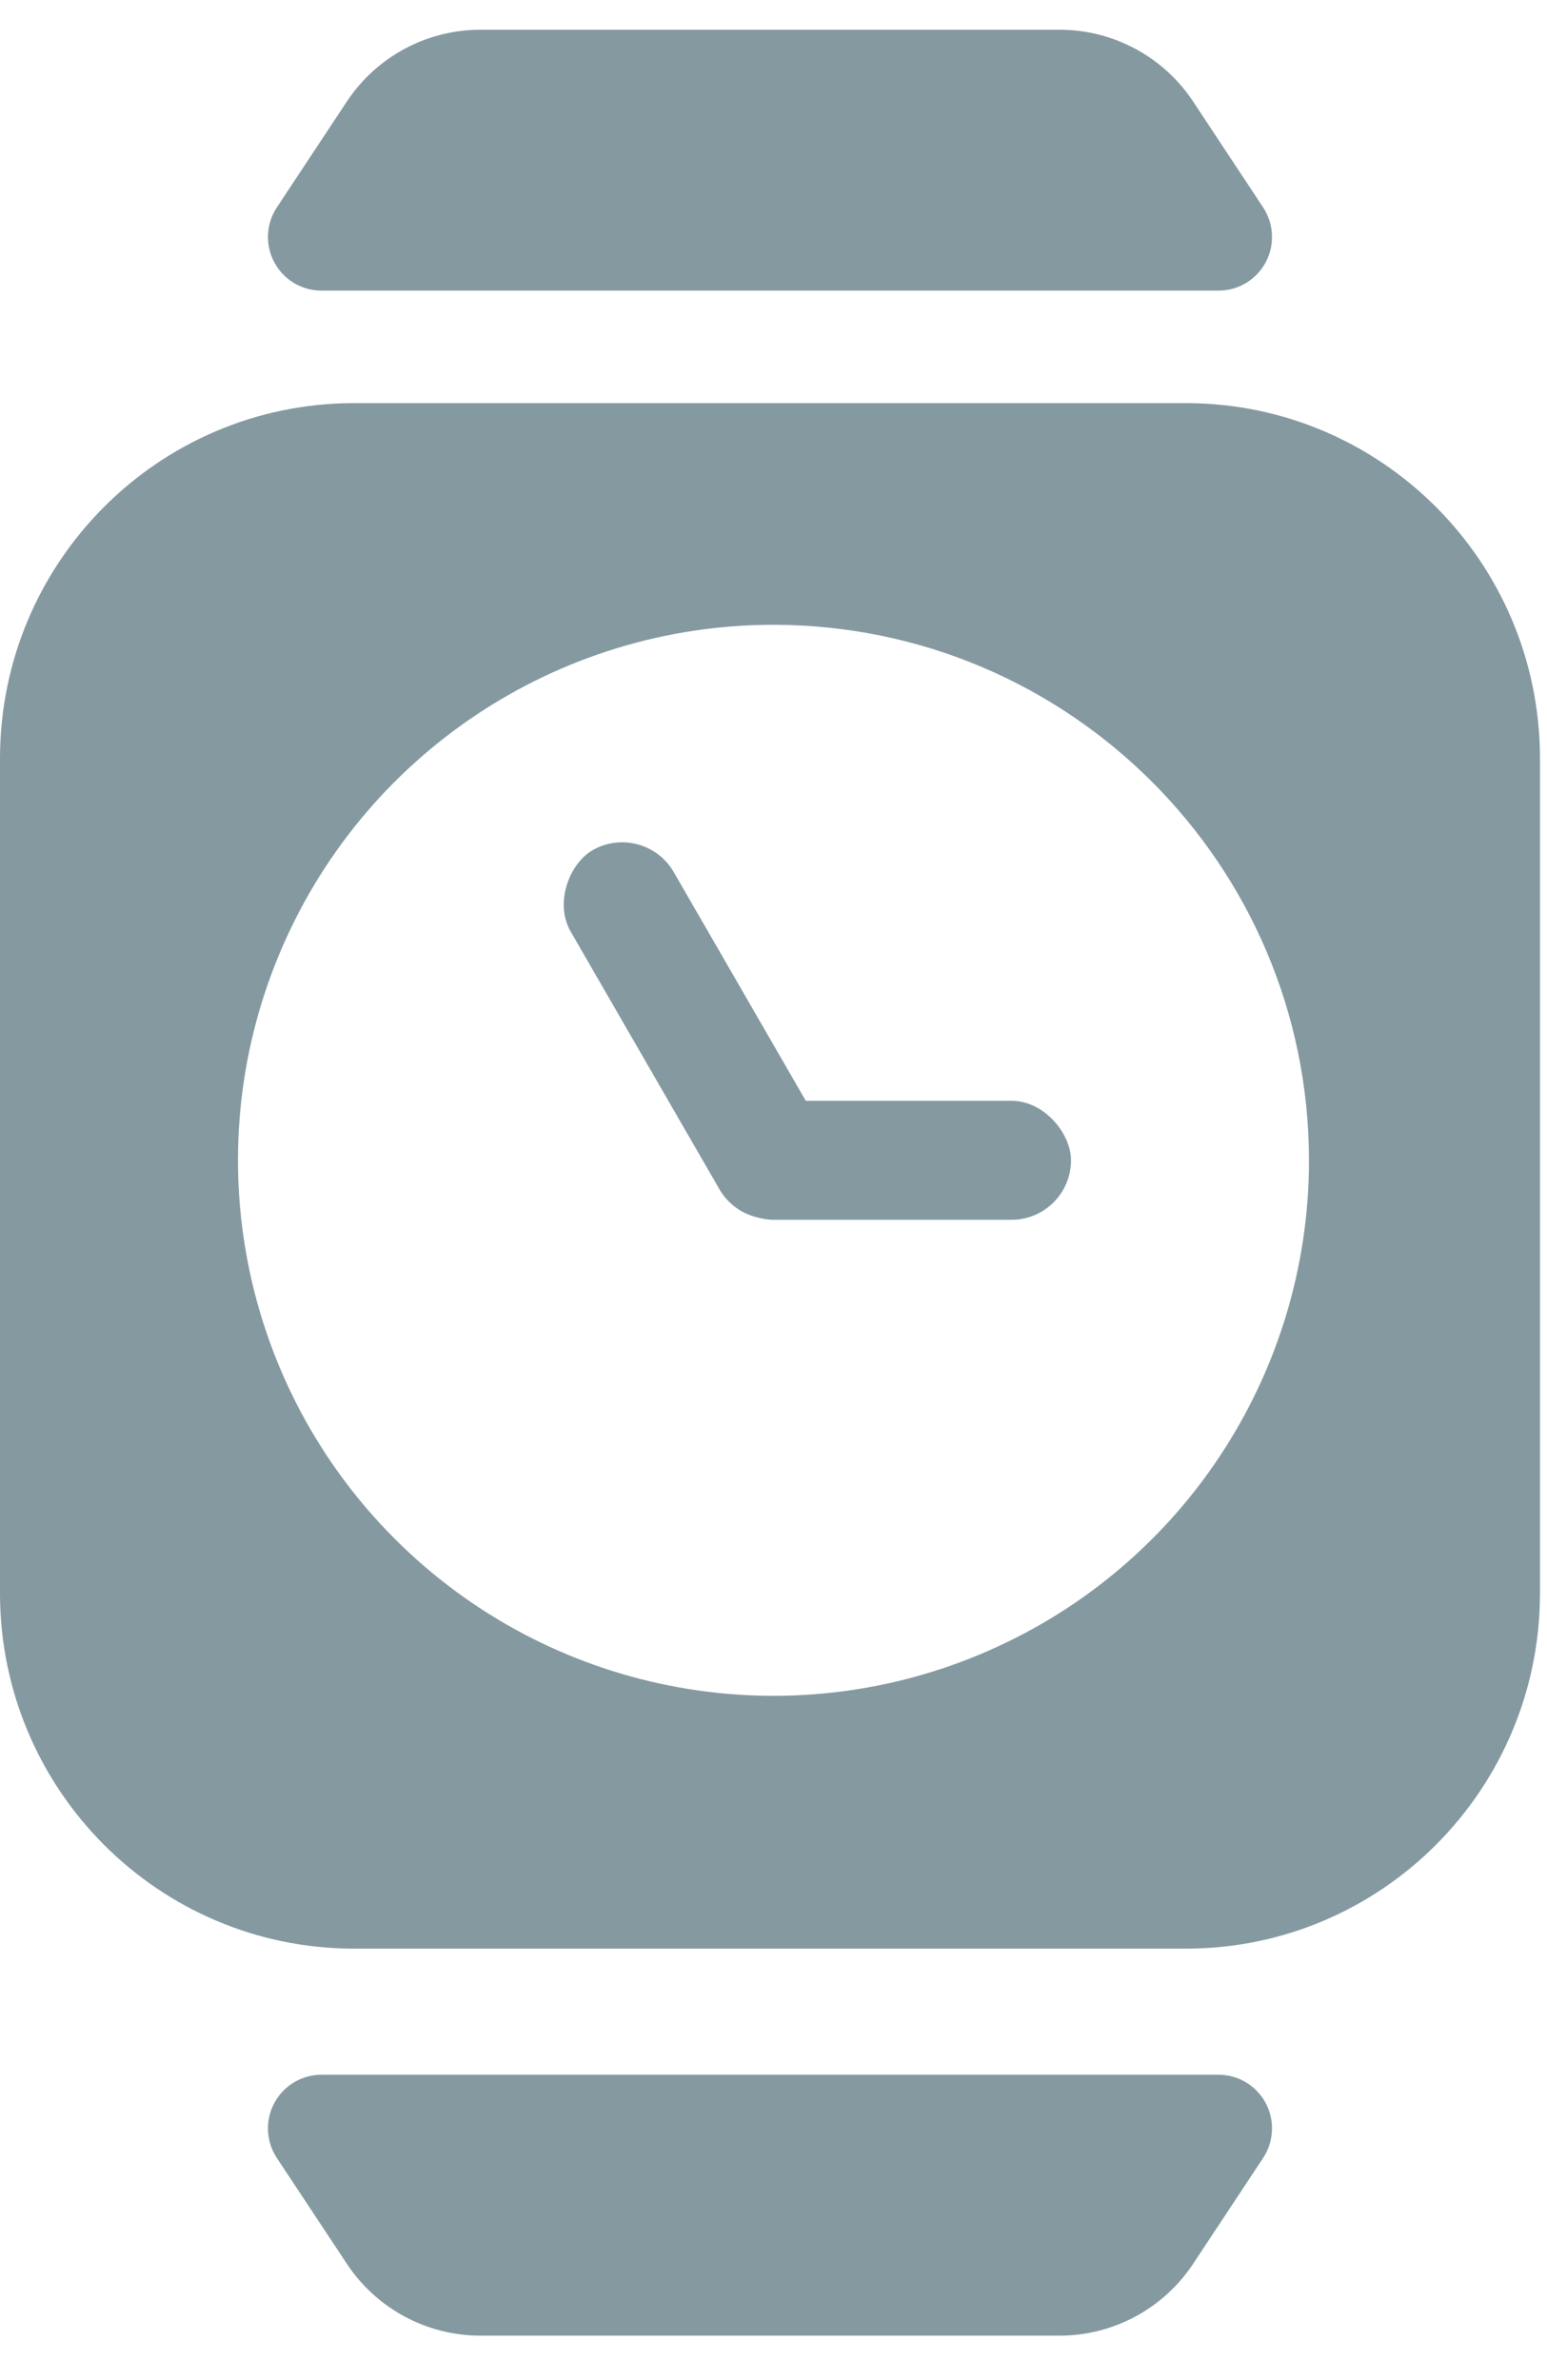
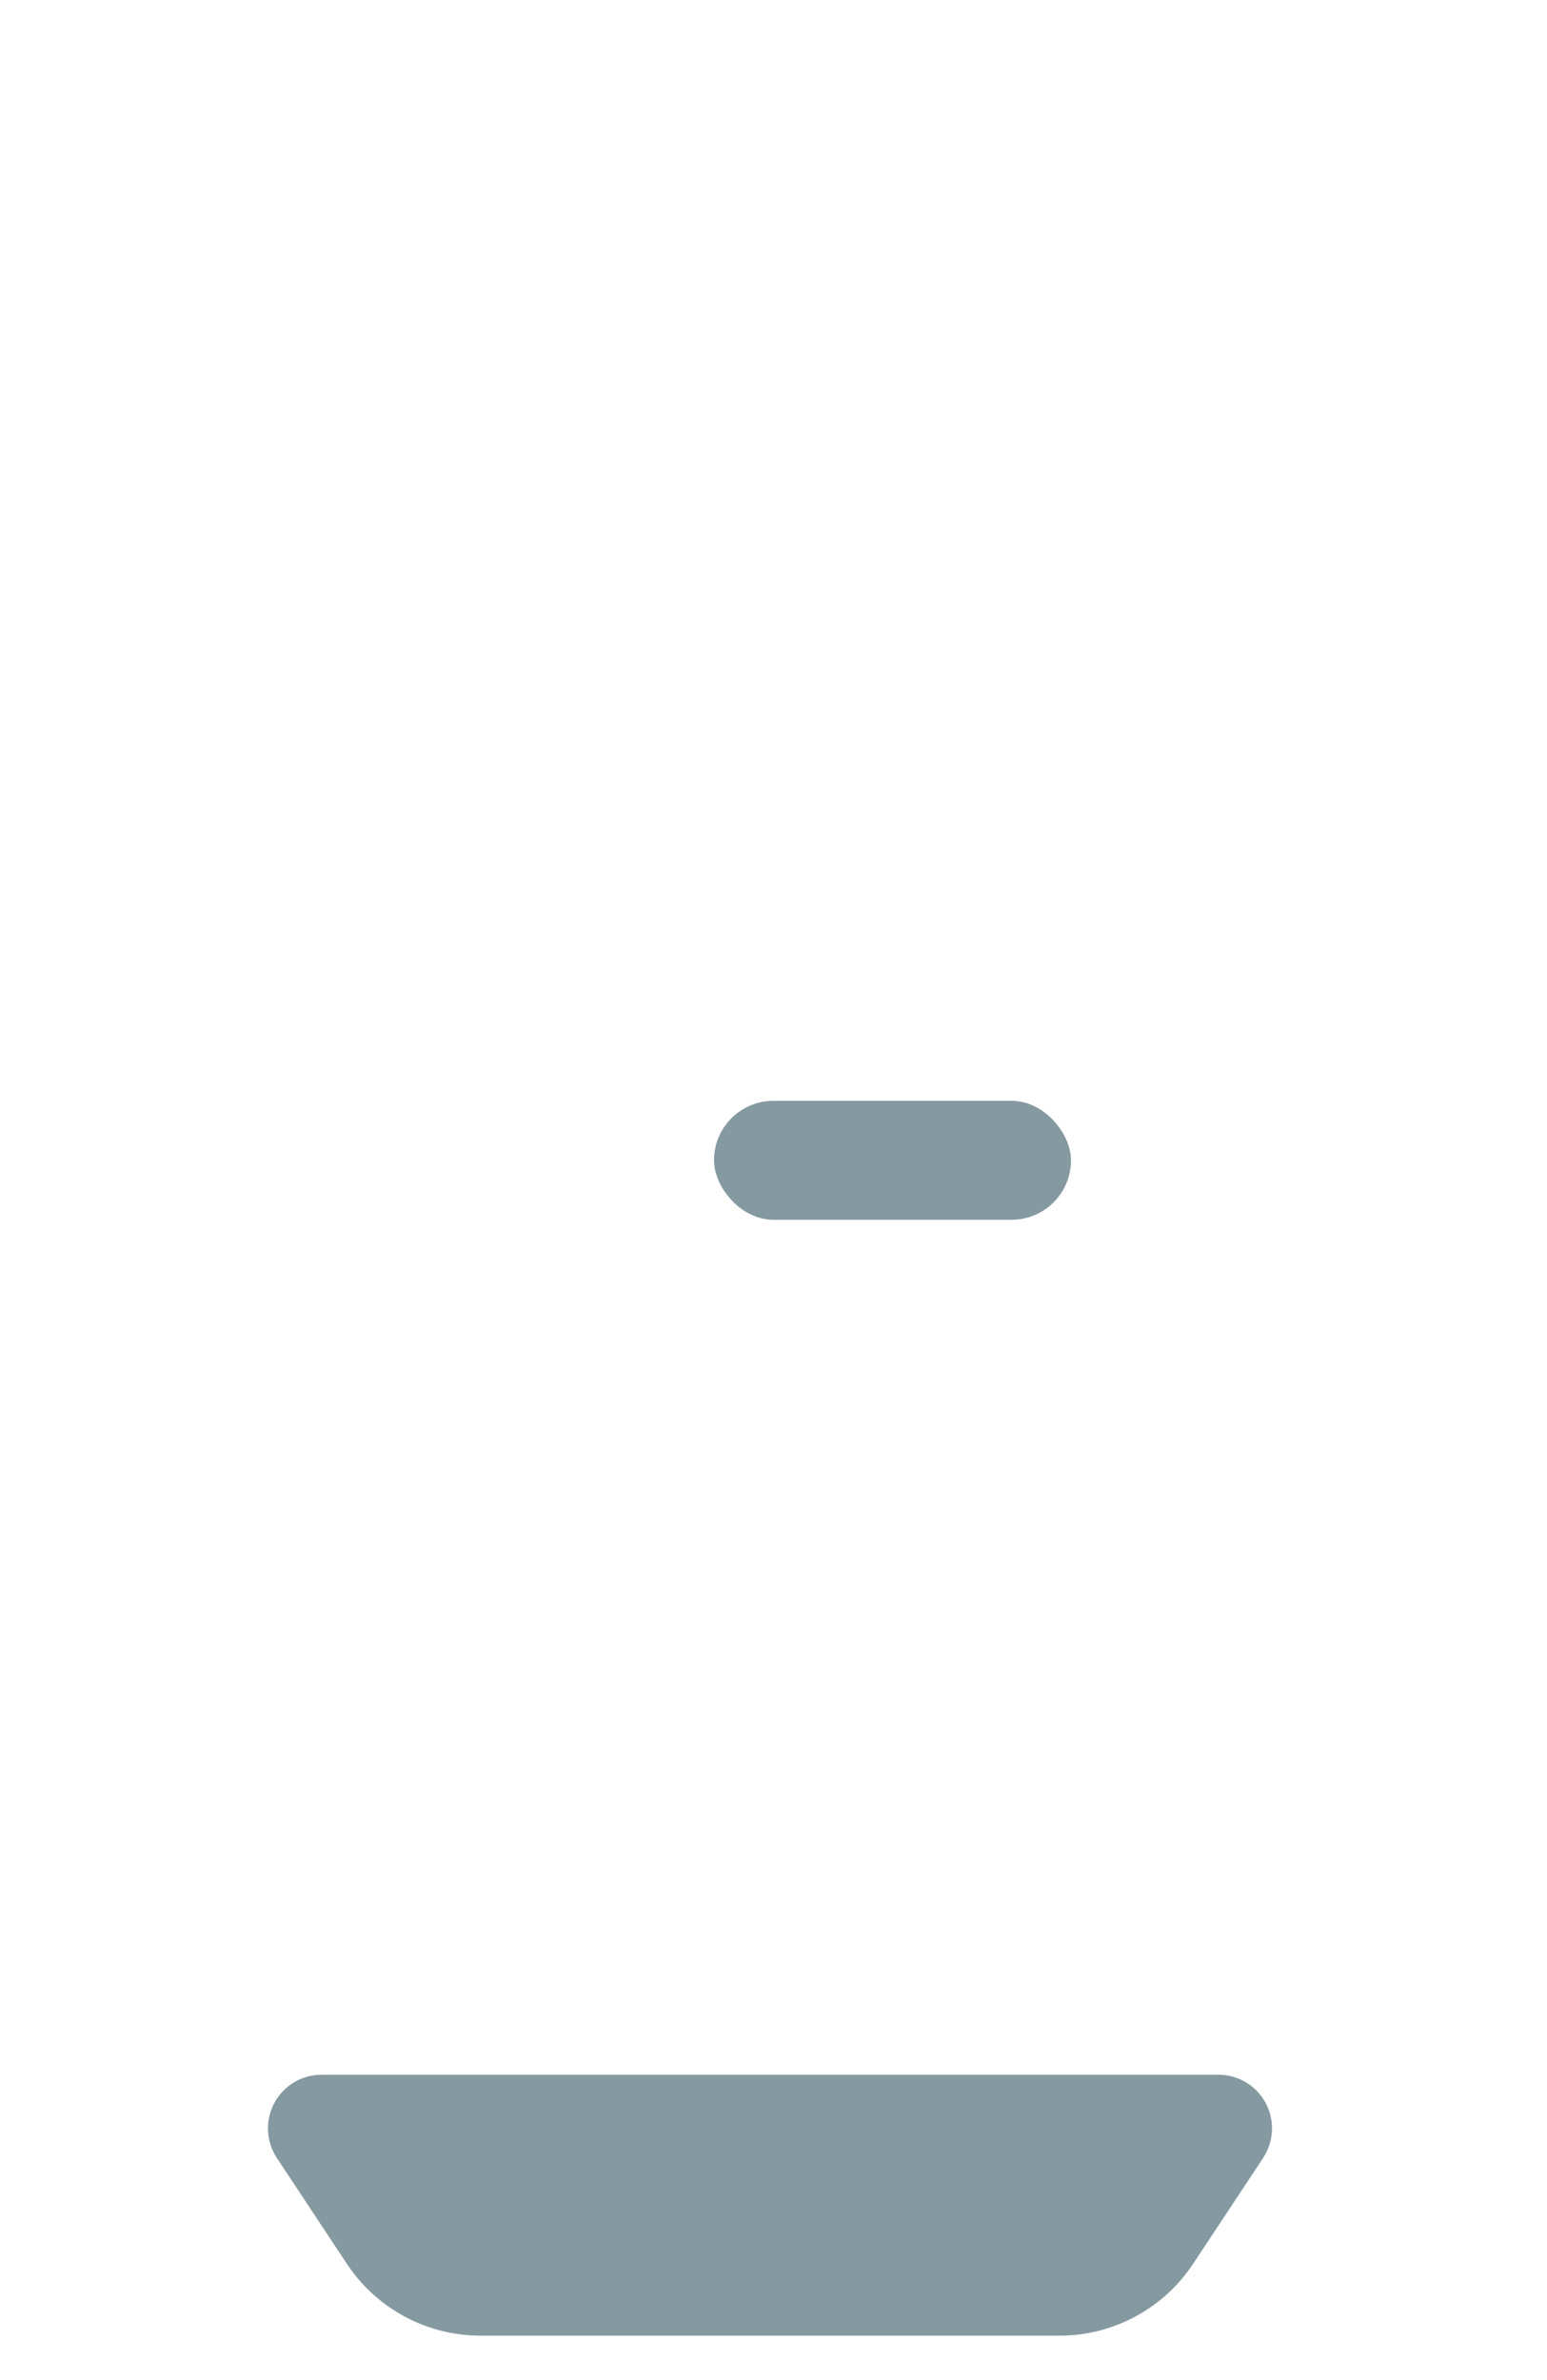
<svg xmlns="http://www.w3.org/2000/svg" width="26px" height="40px" viewBox="0 0 26 40" version="1.1">
  <title>Group 10</title>
  <desc>Created with Sketch.</desc>
  <g id="v8" stroke="none" stroke-width="1" fill="none" fill-rule="evenodd">
    <g id="Home" transform="translate(-773, -756)" fill="#8599A1">
      <g id="Group-10" transform="translate(773, 756.5)">
        <g id="_FB_Icons_Black_CMYK_Master_smartwatch">
          <path d="M20.481,34.368 L5.404,34.368 C5.073,34.368 4.768,34.55 4.611,34.842 C4.454,35.135 4.47,35.49 4.653,35.767 L5.827,37.542 C6.326,38.298 7.17,38.753 8.073,38.753 L17.809,38.753 C18.712,38.753 19.556,38.298 20.055,37.542 L21.229,35.767 C21.411,35.491 21.428,35.136 21.272,34.843 C21.115,34.551 20.812,34.369 20.481,34.368 Z" id="Path" />
-           <path d="M5.404,4.384 L20.481,4.384 C20.812,4.384 21.115,4.201 21.272,3.909 C21.428,3.617 21.411,3.262 21.229,2.986 L20.055,1.21 C19.556,0.454 18.712,-0 17.809,-7.29865676e-10 L8.073,-7.29865676e-10 C7.17,-0 6.326,0.454 5.827,1.21 L4.653,2.986 C4.47,3.262 4.454,3.618 4.611,3.91 C4.768,4.203 5.073,4.385 5.404,4.384 Z" id="Path" />
-           <path d="M19.948,6.275 C23.222,6.285 25.873,8.947 25.882,12.233 L25.882,26.291 C25.873,29.577 23.222,32.239 19.948,32.249 L5.934,32.249 C2.66,32.239 0.009,29.577 2.30926389e-14,26.291 L2.30926389e-14,12.233 C0.009,8.947 2.66,6.285 5.934,6.275 L19.948,6.275 Z M13,10 C9.36,10 6.078,12.193 4.685,15.556 C3.292,18.919 4.062,22.79 6.637,25.364 C9.211,27.938 13.082,28.708 16.445,27.314 C19.808,25.921 22,22.639 22,18.999 C21.994,14.031 17.968,10.005 13,10 Z" id="Combined-Shape" />
        </g>
        <g id="Group-9" transform="translate(9, 13)" fill-rule="nonzero">
          <rect id="Rectangle" x="3" y="5" width="6" height="2" rx="1" />
-           <rect id="Rectangle" transform="translate(2.707, 3.821) rotate(-120) translate(-2.707, -3.821) " x="-0.793" y="2.821" width="7" height="2" rx="1" />
        </g>
      </g>
    </g>
  </g>
</svg>